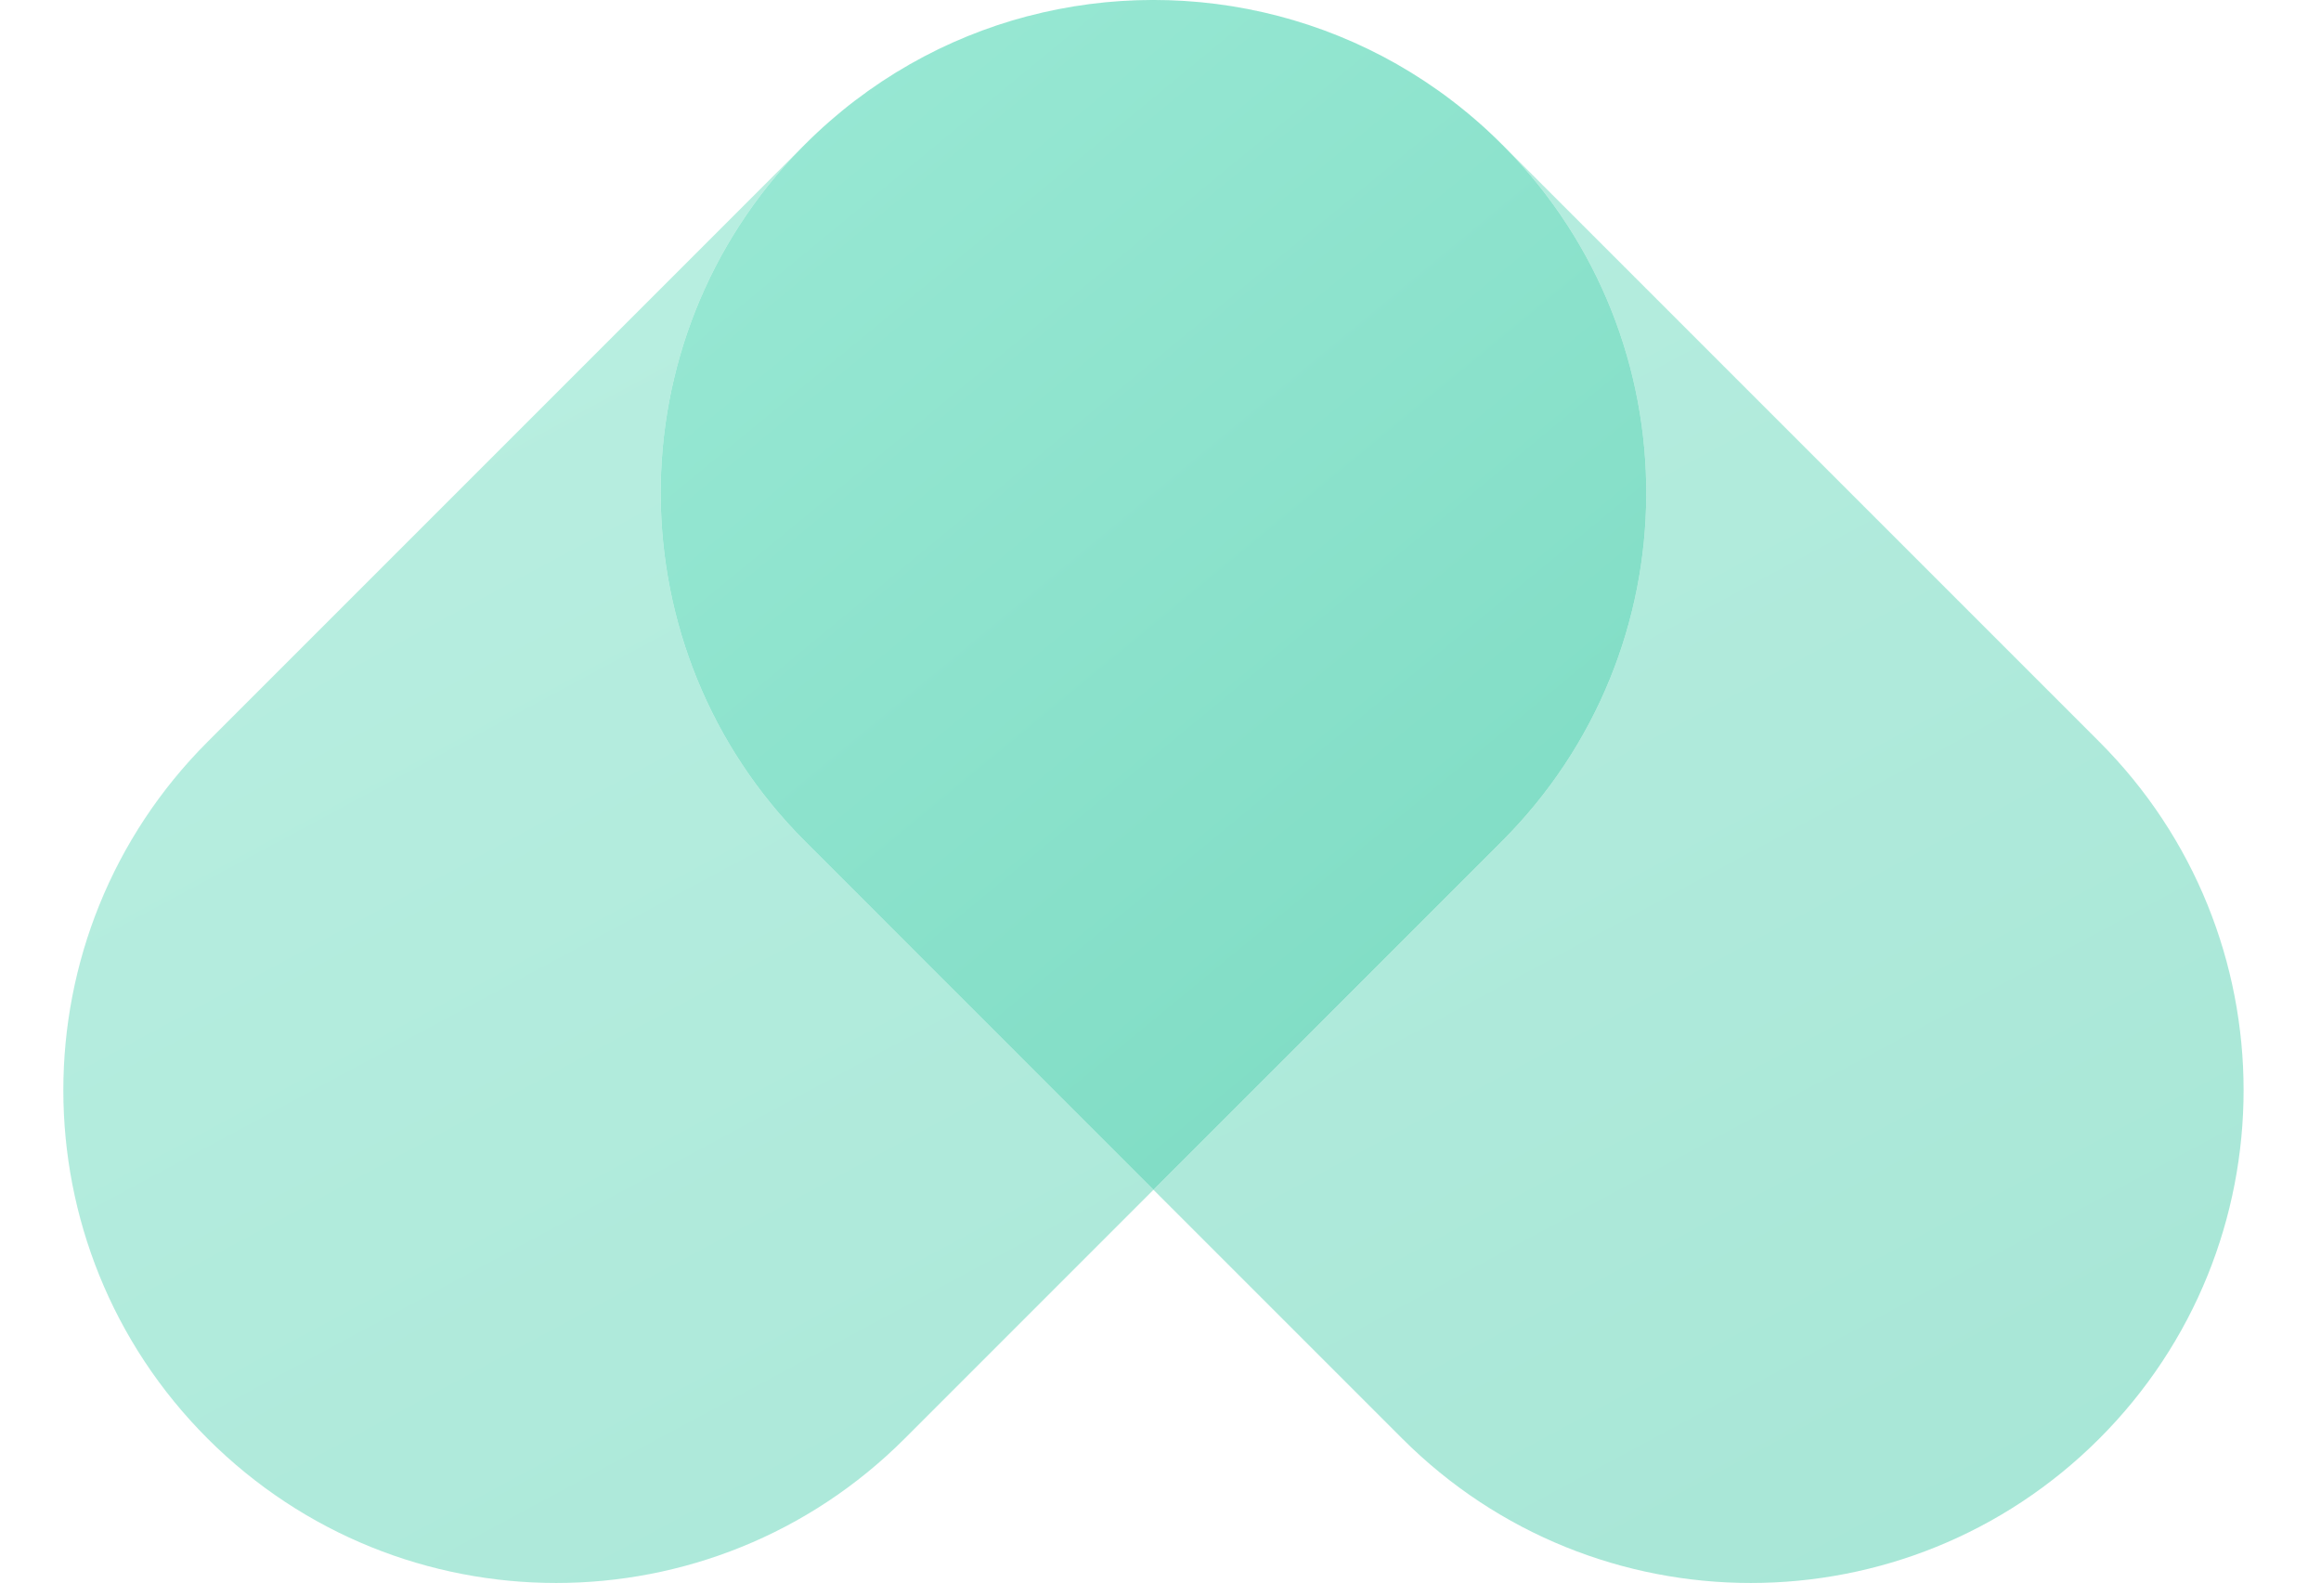
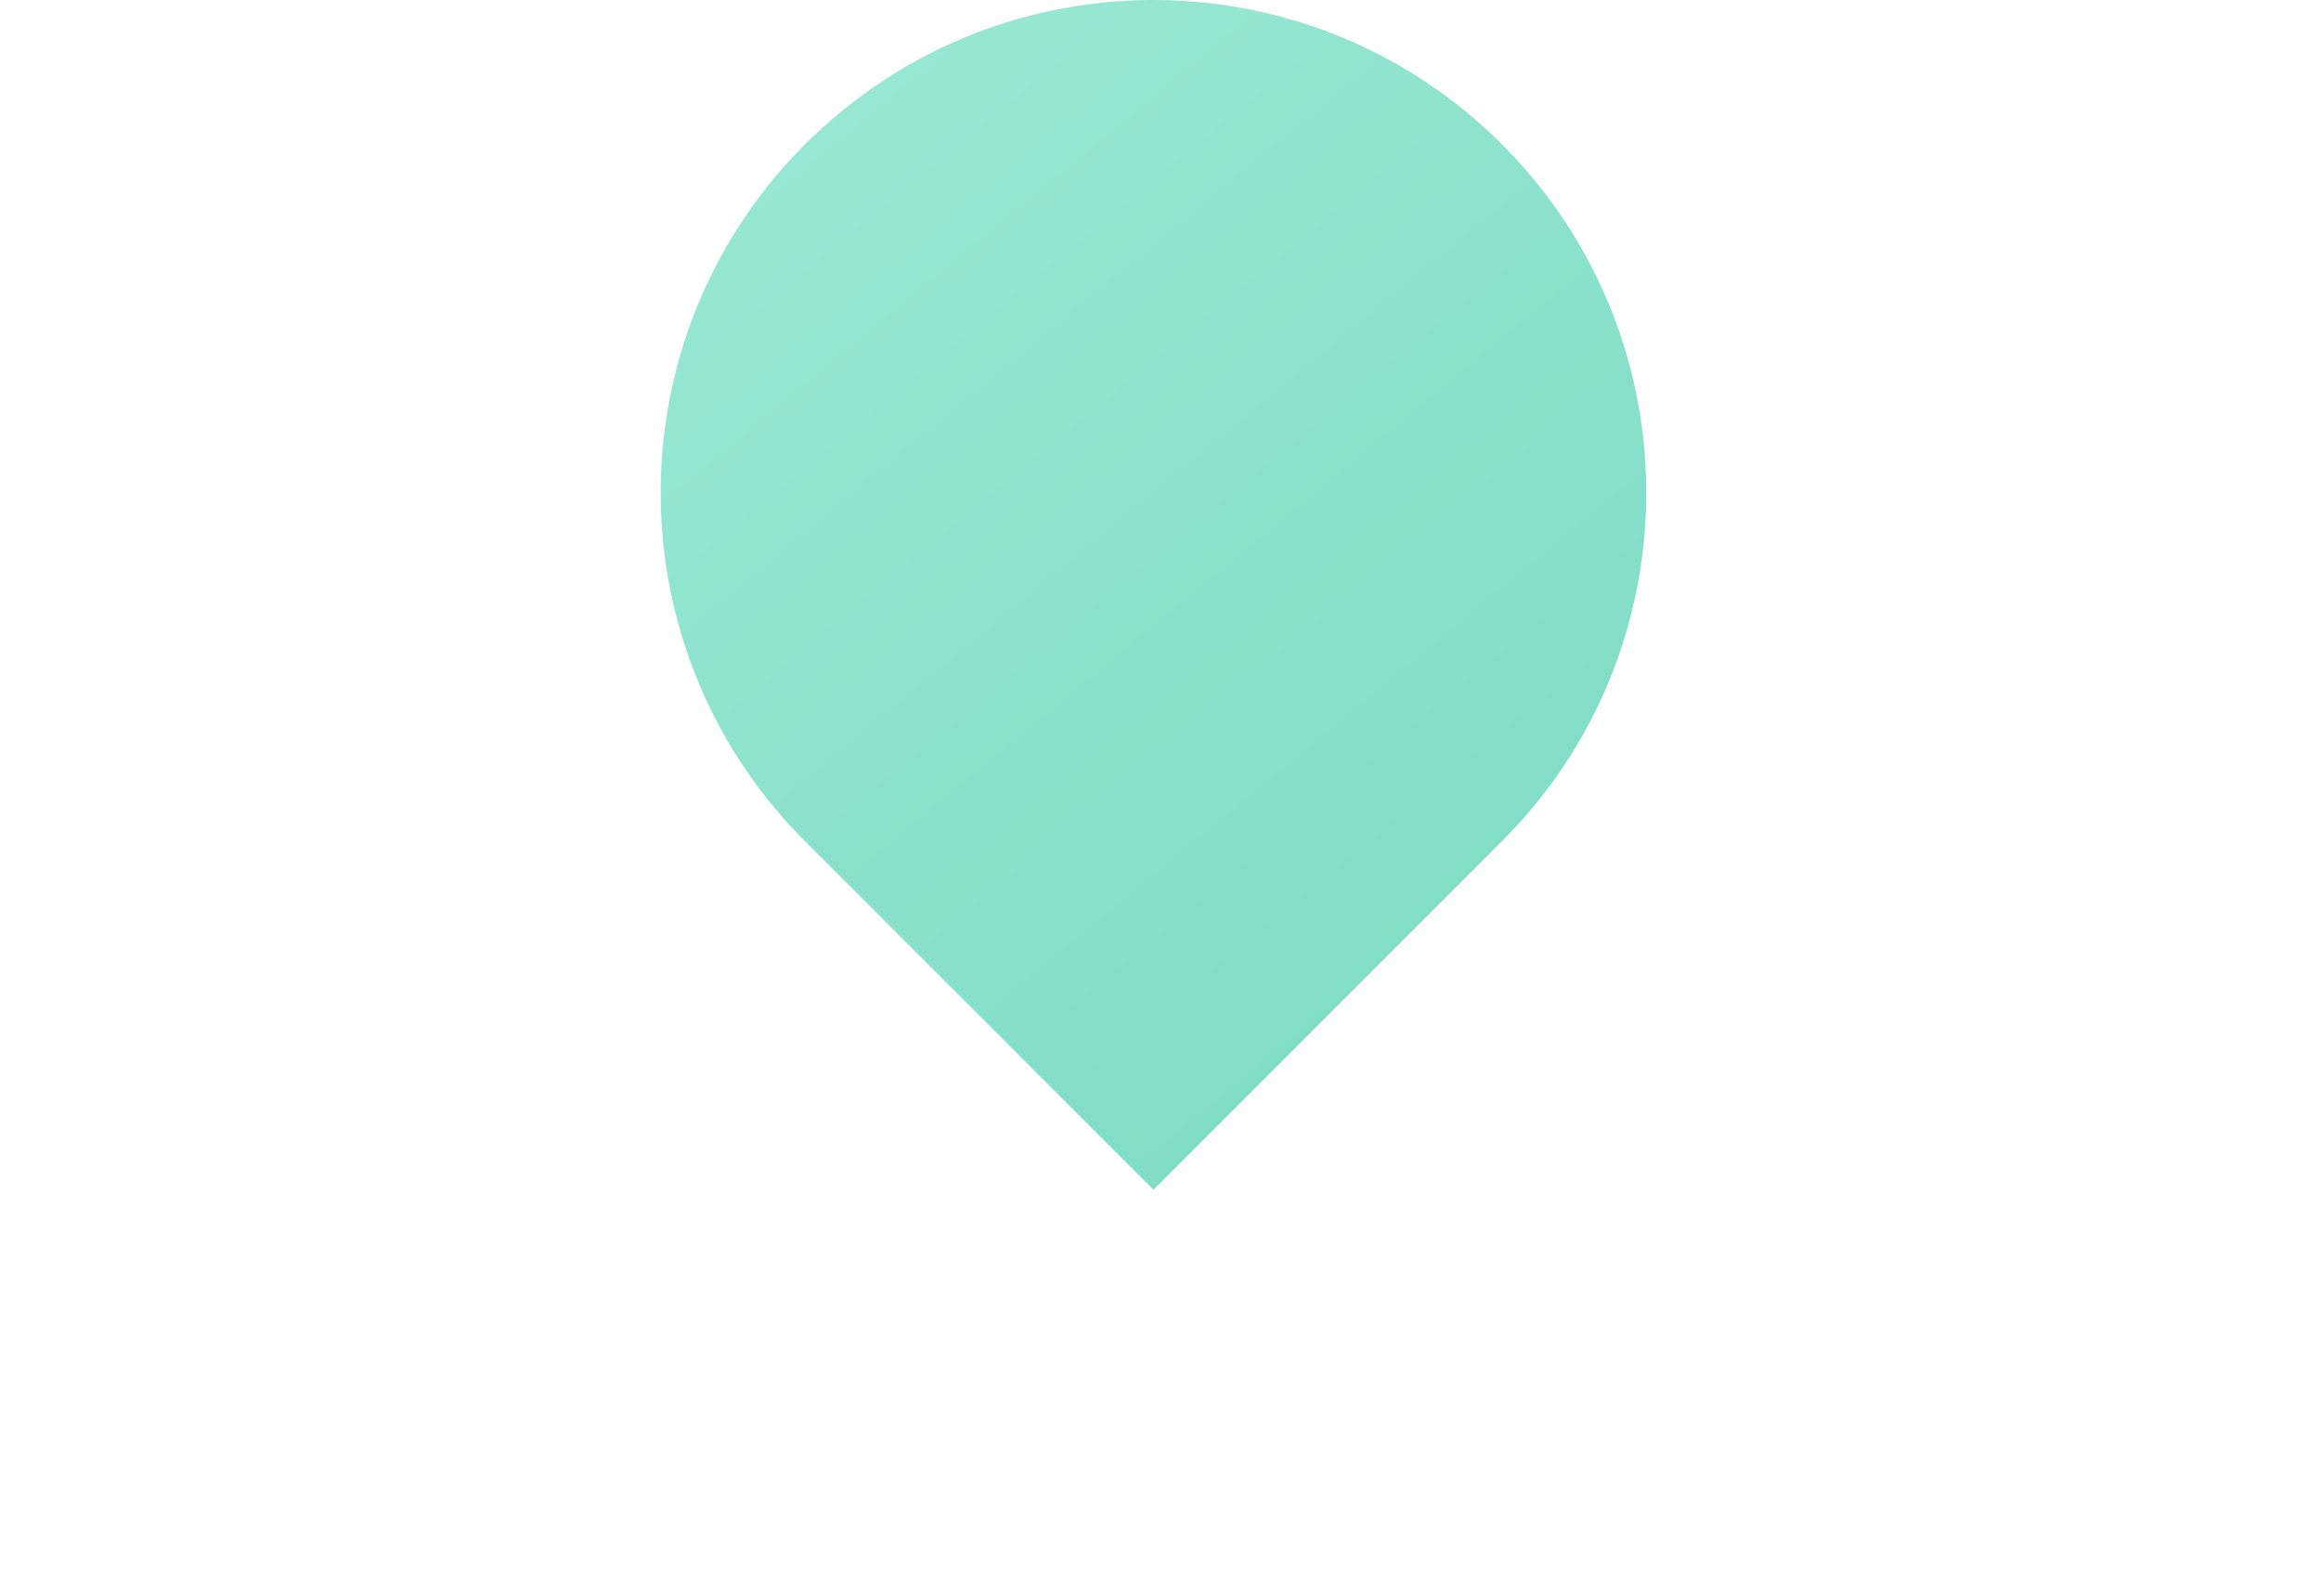
<svg xmlns="http://www.w3.org/2000/svg" width="32" height="22" viewBox="0 0 32 22">
  <defs>
    <linearGradient id="icon-recombee-a" x1="-9.385%" x2="130.144%" y1="-38.052%" y2="151.533%">
      <stop offset="0%" stop-color="#86E8CF" />
      <stop offset="100%" stop-color="#3BC4A1" />
    </linearGradient>
  </defs>
  <g fill="none" fill-rule="evenodd">
-     <path fill="url(#icon-recombee-a)" d="M14.166,0.224 C13.043,0.52 11.98,1.109 11.099,1.99 L11.055,2.034 C8.446,4.691 8.46,8.96 11.099,11.598 L15.903,16.403 L20.707,11.598 C23.346,8.96 23.361,4.691 20.751,2.034 L20.707,1.99 C18.949,0.231 16.466,-0.362 14.219,0.211 C16.466,-0.361 18.949,0.232 20.707,1.99 C20.722,2.005 20.737,2.019 20.751,2.034 L28.943,10.226 C31.596,12.879 31.596,17.181 28.943,19.834 C26.289,22.487 21.988,22.487 19.334,19.834 L15.903,16.403 L12.472,19.834 C9.818,22.487 5.517,22.487 2.863,19.834 C0.21,17.181 0.21,12.879 2.863,10.226 L11.055,2.034 C11.069,2.019 11.084,2.005 11.099,1.99 C11.98,1.109 13.043,0.521 14.167,0.225 Z" opacity=".5" />
    <path fill="url(#icon-recombee-a)" d="M15.903,16.403 L11.099,11.598 C8.46,8.96 8.446,4.691 11.055,2.034 L11.099,1.99 C11.98,1.109 13.043,0.52 14.166,0.224 C16.427,-0.371 18.935,0.218 20.707,1.99 L20.751,2.034 C23.361,4.691 23.346,8.96 20.707,11.598 L15.903,16.403 Z" opacity=".75" />
  </g>
</svg>